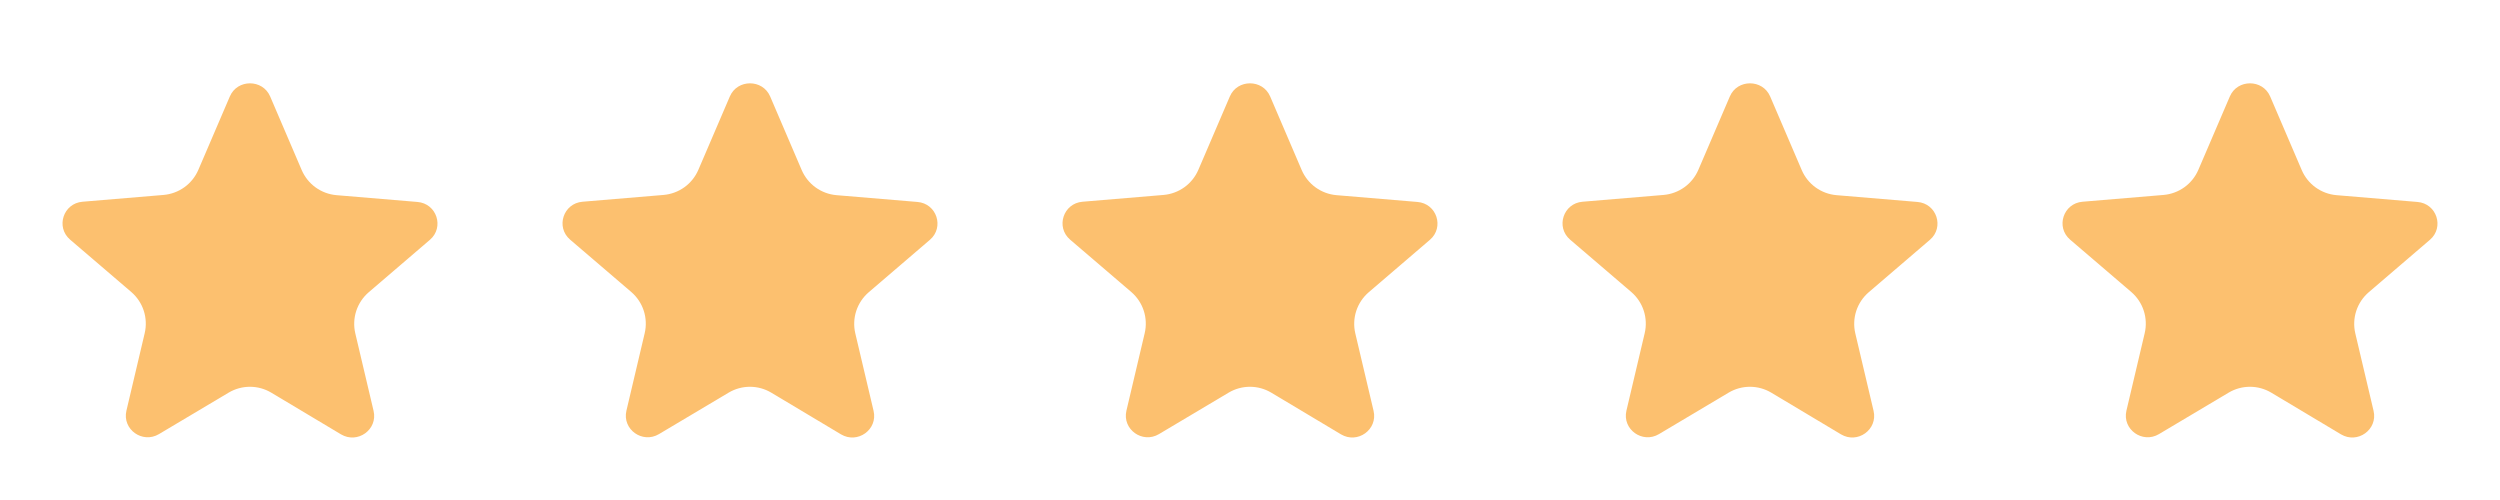
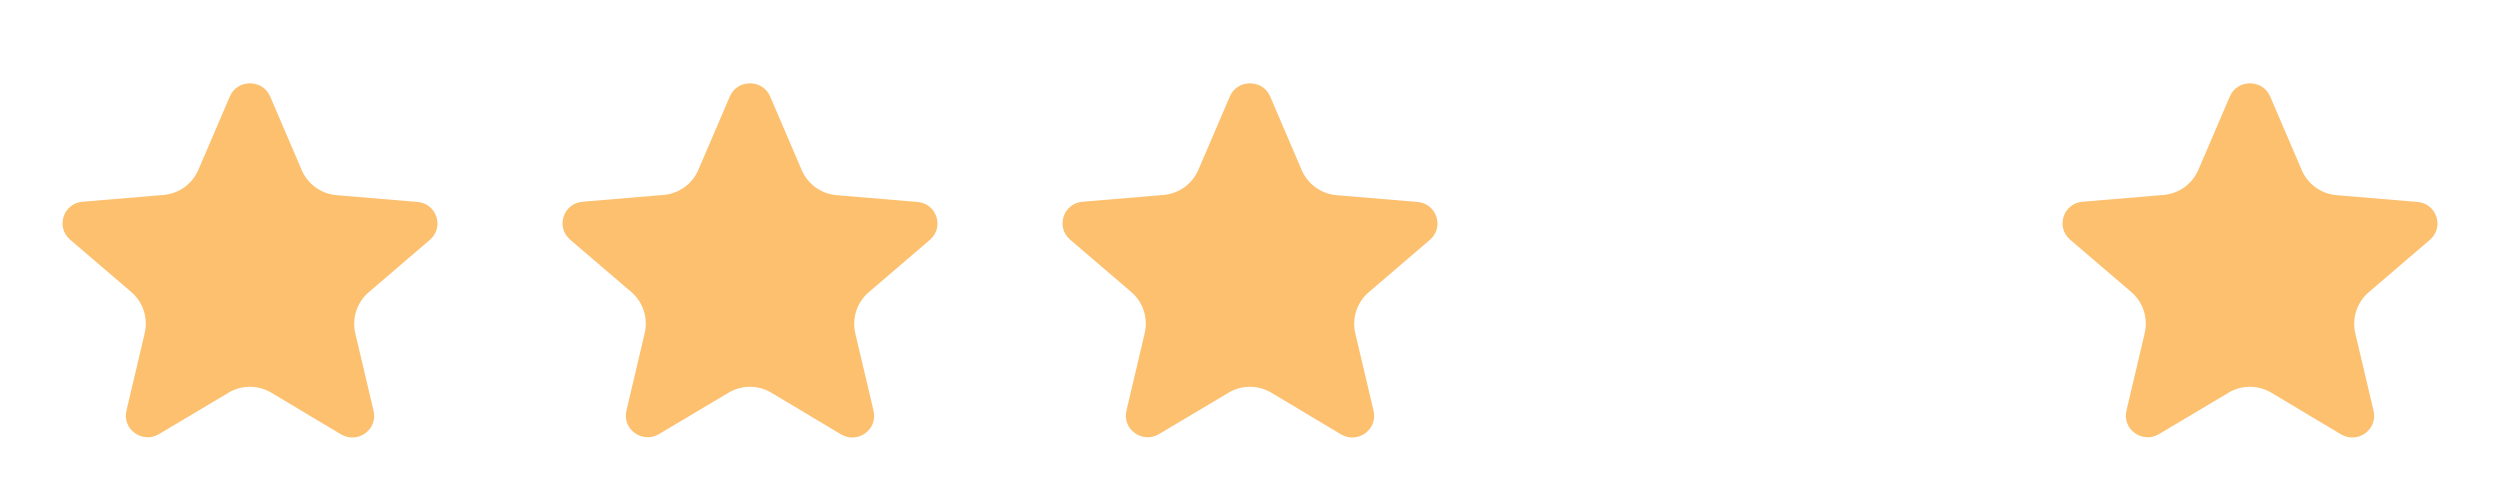
<svg xmlns="http://www.w3.org/2000/svg" width="90" height="18" viewBox="0 0 90 18" fill="none">
  <path d="M8.231 14.135C8.464 13.997 8.729 13.924 9 13.924C9.27 13.925 9.536 13.998 9.768 14.137L12.273 15.635C12.873 15.993 13.607 15.463 13.449 14.792L12.791 12.002C12.728 11.734 12.74 11.454 12.825 11.193C12.911 10.931 13.067 10.698 13.276 10.519L15.476 8.634C16.005 8.182 15.721 7.325 15.026 7.27L12.115 7.026C11.844 7.003 11.584 6.907 11.363 6.748C11.142 6.589 10.969 6.372 10.861 6.122L9.726 3.473C9.457 2.842 8.542 2.842 8.274 3.473L7.14 6.116C7.033 6.365 6.859 6.581 6.639 6.74C6.418 6.899 6.158 6.995 5.887 7.018L2.974 7.262C2.28 7.317 1.996 8.174 2.524 8.627L4.725 10.511C4.934 10.69 5.09 10.924 5.175 11.185C5.26 11.447 5.272 11.727 5.209 11.995L4.551 14.785C4.393 15.455 5.127 15.985 5.726 15.626L8.231 14.135Z" fill="#FCC06F" />
  <path d="M26.231 14.135C26.464 13.997 26.729 13.924 27 13.924C27.27 13.925 27.536 13.998 27.768 14.137L30.273 15.635C30.873 15.993 31.607 15.463 31.449 14.792L30.791 12.002C30.728 11.734 30.74 11.454 30.825 11.193C30.911 10.931 31.067 10.698 31.276 10.519L33.476 8.634C34.005 8.182 33.721 7.325 33.026 7.27L30.115 7.026C29.843 7.003 29.584 6.907 29.363 6.748C29.142 6.589 28.969 6.372 28.861 6.122L27.726 3.473C27.457 2.842 26.543 2.842 26.274 3.473L25.14 6.116C25.033 6.365 24.859 6.581 24.639 6.74C24.418 6.899 24.158 6.995 23.887 7.018L20.974 7.262C20.28 7.317 19.996 8.174 20.524 8.627L22.725 10.511C22.934 10.69 23.09 10.924 23.175 11.185C23.26 11.447 23.272 11.727 23.209 11.995L22.551 14.785C22.393 15.455 23.127 15.985 23.726 15.626L26.231 14.135Z" fill="#FCC06F" />
  <path d="M44.231 14.135C44.464 13.997 44.729 13.924 45 13.924C45.27 13.925 45.536 13.998 45.768 14.137L48.273 15.635C48.873 15.993 49.606 15.463 49.449 14.792L48.791 12.002C48.728 11.734 48.74 11.454 48.825 11.193C48.911 10.931 49.067 10.698 49.276 10.519L51.476 8.634C52.005 8.182 51.721 7.325 51.026 7.27L48.115 7.026C47.843 7.003 47.584 6.907 47.363 6.748C47.142 6.589 46.969 6.372 46.861 6.122L45.726 3.473C45.458 2.842 44.542 2.842 44.274 3.473L43.14 6.116C43.033 6.365 42.859 6.581 42.639 6.74C42.418 6.899 42.158 6.995 41.888 7.018L38.974 7.262C38.28 7.317 37.996 8.174 38.524 8.627L40.725 10.511C40.934 10.69 41.09 10.924 41.175 11.185C41.26 11.447 41.272 11.727 41.209 11.995L40.551 14.785C40.394 15.455 41.127 15.985 41.726 15.626L44.231 14.135Z" fill="#FCC06F" />
-   <path d="M62.231 14.135C62.464 13.997 62.729 13.924 63 13.924C63.27 13.925 63.536 13.998 63.768 14.137L66.273 15.635C66.873 15.993 67.606 15.463 67.449 14.792L66.791 12.002C66.728 11.734 66.74 11.454 66.825 11.193C66.911 10.931 67.067 10.698 67.276 10.519L69.476 8.634C70.005 8.182 69.721 7.325 69.026 7.27L66.115 7.026C65.844 7.003 65.584 6.907 65.363 6.748C65.142 6.589 64.969 6.372 64.862 6.122L63.726 3.473C63.458 2.842 62.542 2.842 62.274 3.473L61.14 6.116C61.033 6.365 60.859 6.581 60.639 6.74C60.418 6.899 60.158 6.995 59.888 7.018L56.974 7.262C56.28 7.317 55.996 8.174 56.524 8.627L58.725 10.511C58.934 10.69 59.09 10.924 59.175 11.185C59.26 11.447 59.272 11.727 59.209 11.995L58.551 14.785C58.394 15.455 59.127 15.985 59.726 15.626L62.231 14.135Z" fill="#FCC06F" />
  <path d="M80.231 14.135C80.464 13.997 80.729 13.924 81 13.924C81.27 13.925 81.536 13.998 81.768 14.137L84.273 15.635C84.873 15.993 85.606 15.463 85.449 14.792L84.791 12.002C84.728 11.734 84.74 11.454 84.825 11.193C84.911 10.931 85.067 10.698 85.276 10.519L87.476 8.634C88.005 8.182 87.721 7.325 87.026 7.27L84.115 7.026C83.844 7.003 83.584 6.907 83.363 6.748C83.142 6.589 82.969 6.372 82.862 6.122L81.726 3.473C81.457 2.842 80.543 2.842 80.274 3.473L79.14 6.116C79.033 6.365 78.859 6.581 78.639 6.74C78.418 6.899 78.158 6.995 77.888 7.018L74.974 7.262C74.28 7.317 73.996 8.174 74.524 8.627L76.725 10.511C76.934 10.69 77.09 10.924 77.175 11.185C77.26 11.447 77.272 11.727 77.209 11.995L76.551 14.785C76.394 15.455 77.127 15.985 77.726 15.626L80.231 14.135Z" fill="#FCC06F" />
</svg>